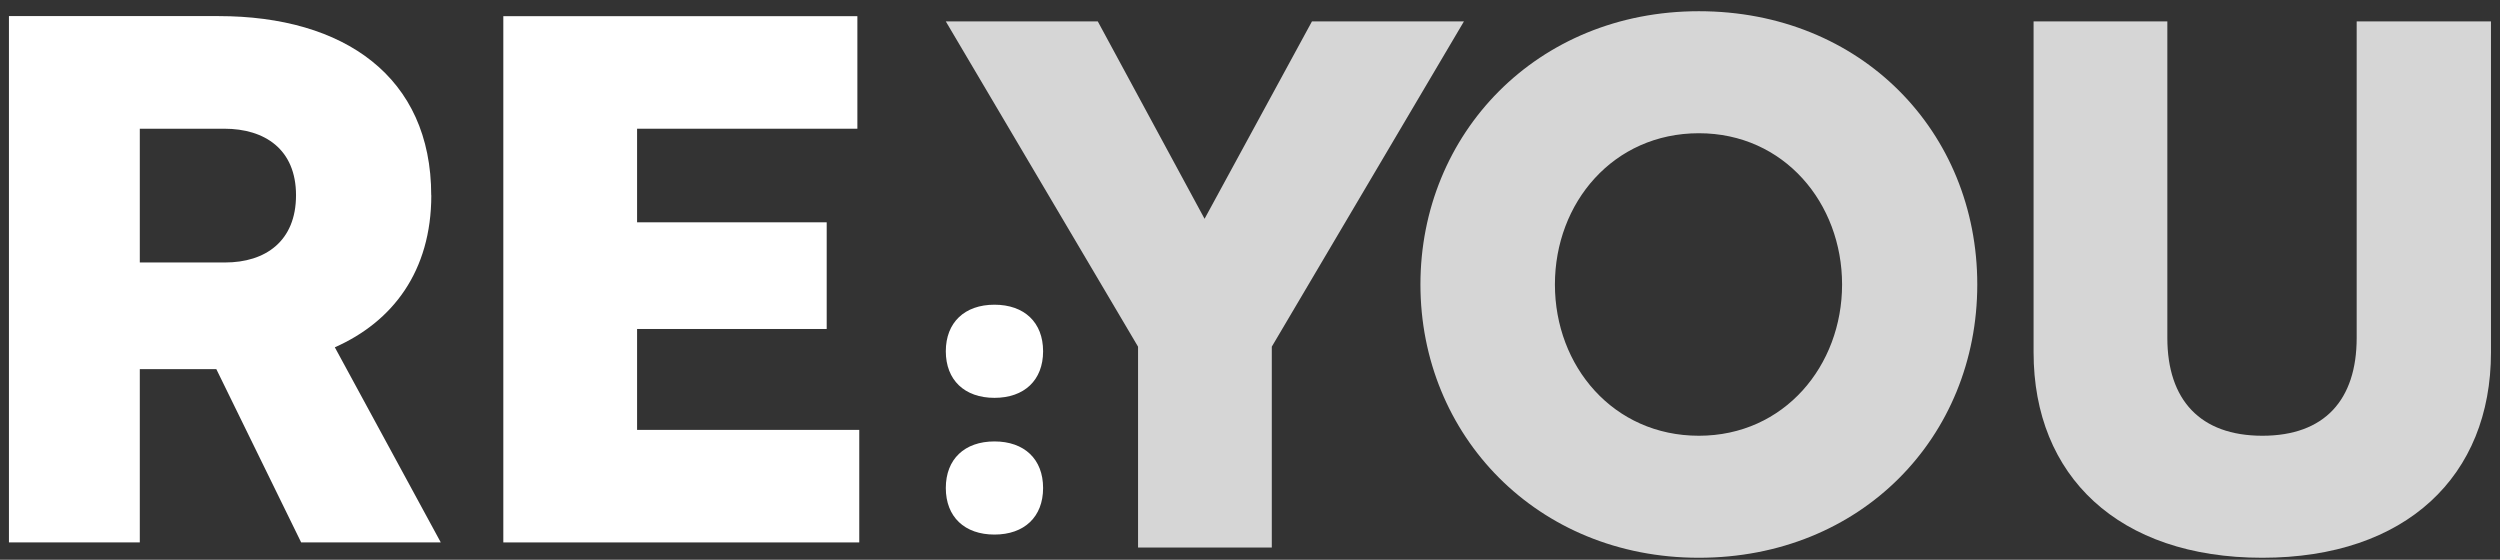
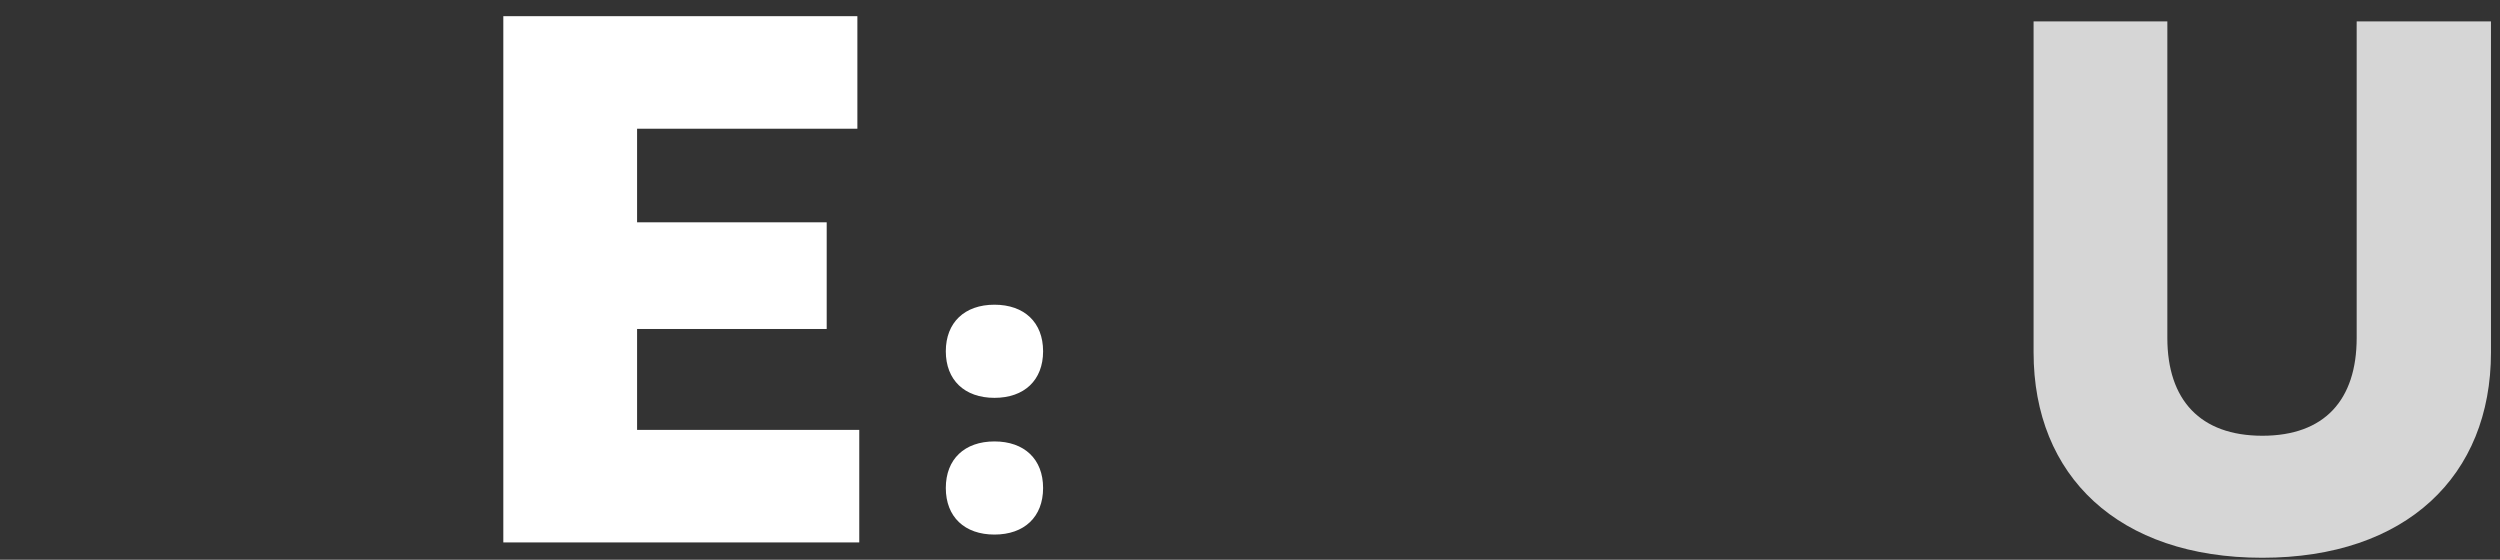
<svg xmlns="http://www.w3.org/2000/svg" width="201" height="45" viewBox="0 0 201 45" fill="none">
  <rect x="0" y="0" width="201" height="45" fill="#333333" stroke="none" />
  <g id="logo_reyou_white" clip-path="url(#clip0_1017_17188)">
-     <path id="Vector" d="M34.67 15.697C34.67 6.177 27.675 1.294 17.567 1.294H0.719V43.611H11.24V29.679H17.393L24.214 43.611H35.439L26.92 27.923C31.564 25.87 34.677 21.814 34.677 15.697H34.67ZM18.097 21.103H11.24V10.349H18.039C21.275 10.349 23.8 11.996 23.8 15.697C23.8 19.398 21.333 21.103 18.097 21.103Z" fill="white" />
    <path id="Vector_2" d="M51.221 34.563V26.45H66.466V17.874H51.221V10.349H68.933V1.301H40.467V43.611H69.085V34.563H51.221Z" fill="white" />
    <path id="Vector_3" d="M79.954 31.987C82.356 31.987 83.865 30.565 83.865 28.243C83.865 25.921 82.356 24.498 79.954 24.498C77.553 24.498 76.043 25.928 76.043 28.243C76.043 30.557 77.553 31.987 79.954 31.987Z" fill="white" />
    <path id="Vector_4" d="M79.954 35.491C77.553 35.491 76.043 36.913 76.043 39.235C76.043 41.557 77.553 42.979 79.954 42.979C82.356 42.979 83.865 41.557 83.865 39.235C83.865 36.913 82.356 35.491 79.954 35.491Z" fill="white" />
-     <path id="Vector_5" opacity="0.8" d="M105.481 1.722L96.847 17.591L88.263 1.722H76.043L91.499 27.872V44.024H102.252V27.872L117.7 1.722H105.481Z" fill="white" />
-     <path id="Vector_6" opacity="0.8" d="M136.588 0.902C123.542 0.902 114.203 10.77 114.203 22.873C114.203 34.976 123.549 44.844 136.588 44.844C149.627 44.844 158.973 35.15 158.973 22.873C158.973 10.596 149.634 0.902 136.588 0.902ZM136.588 35.034C129.716 35.034 125.015 29.454 125.015 22.873C125.015 16.292 129.716 10.712 136.588 10.712C143.459 10.712 148.103 16.35 148.103 22.873C148.103 29.396 143.459 35.034 136.588 35.034Z" fill="white" />
    <path id="Vector_7" opacity="0.8" d="M189.477 1.722V27.161C189.477 32.154 186.894 35.034 181.895 35.034C176.895 35.034 174.254 32.154 174.254 27.161V1.722H163.5V28.337C163.5 38.263 170.314 44.844 181.887 44.844C193.461 44.844 200.274 38.263 200.274 28.337V1.722H189.463H189.477Z" fill="white" />
  </g>
  <defs>
    <clipPath id="clip0_1017_17188">
      <rect width="199.563" height="43.95" fill="white" transform="translate(0.719 0.902)" />
    </clipPath>
  </defs>
</svg>